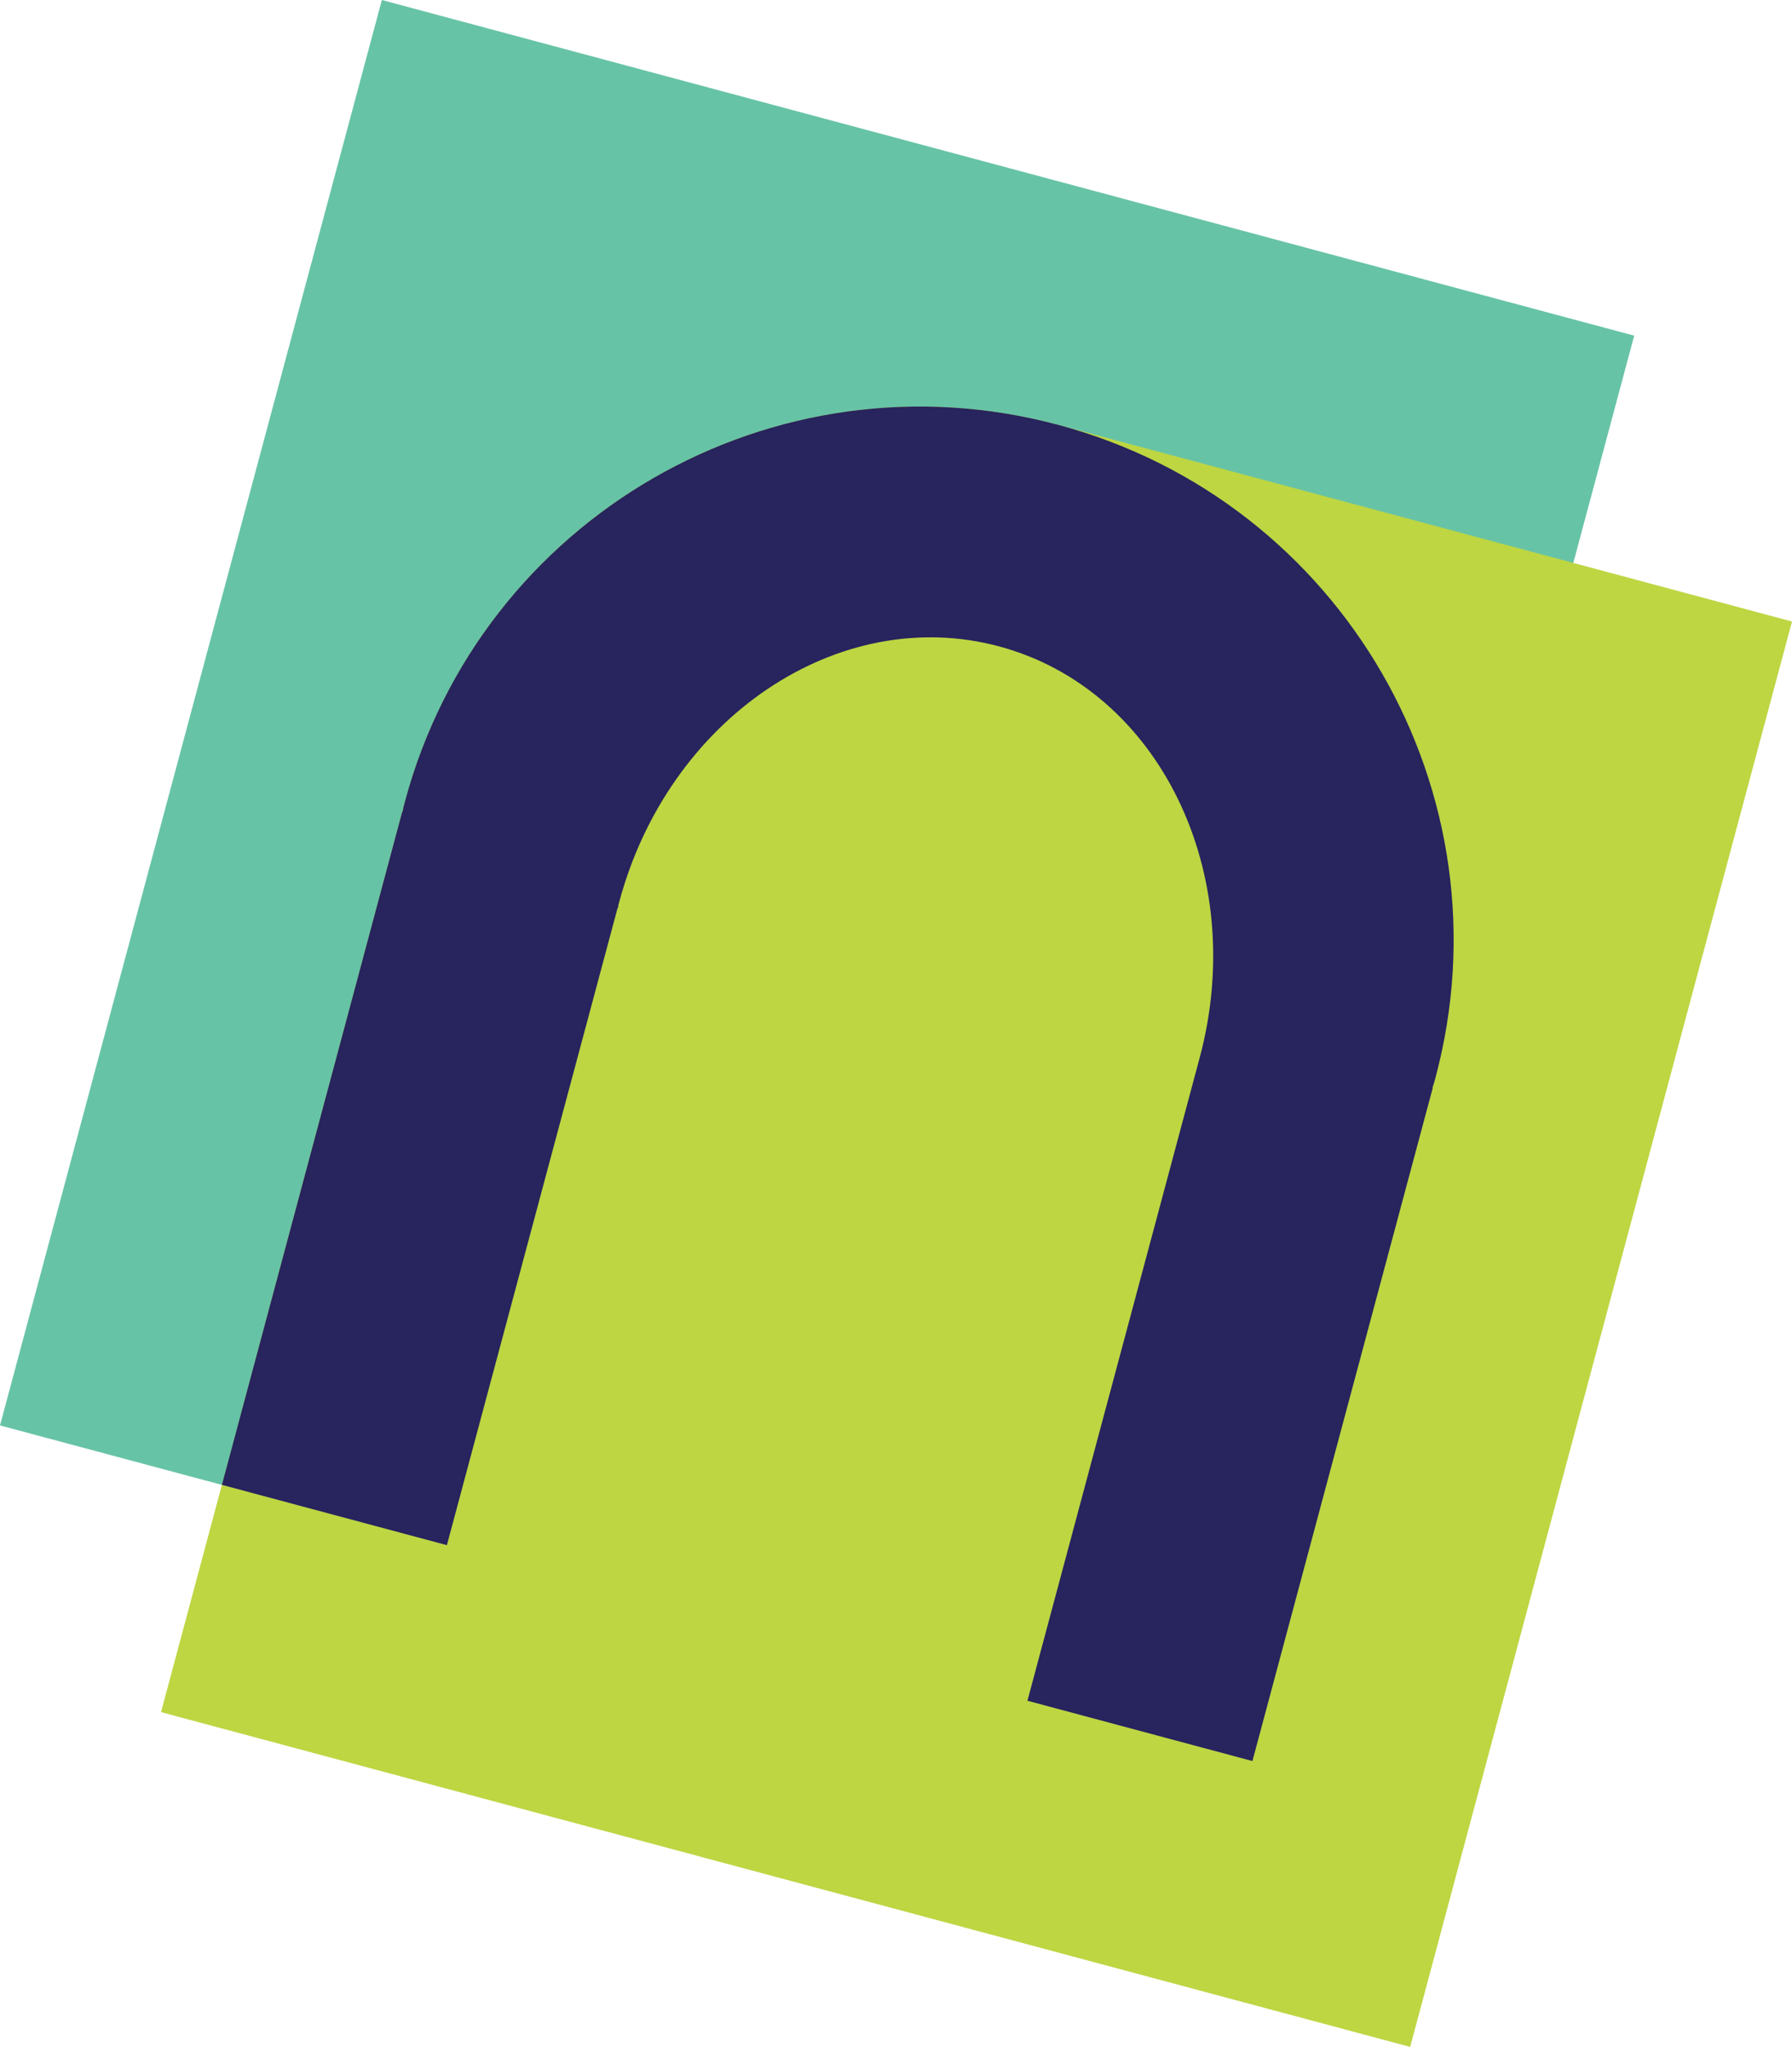
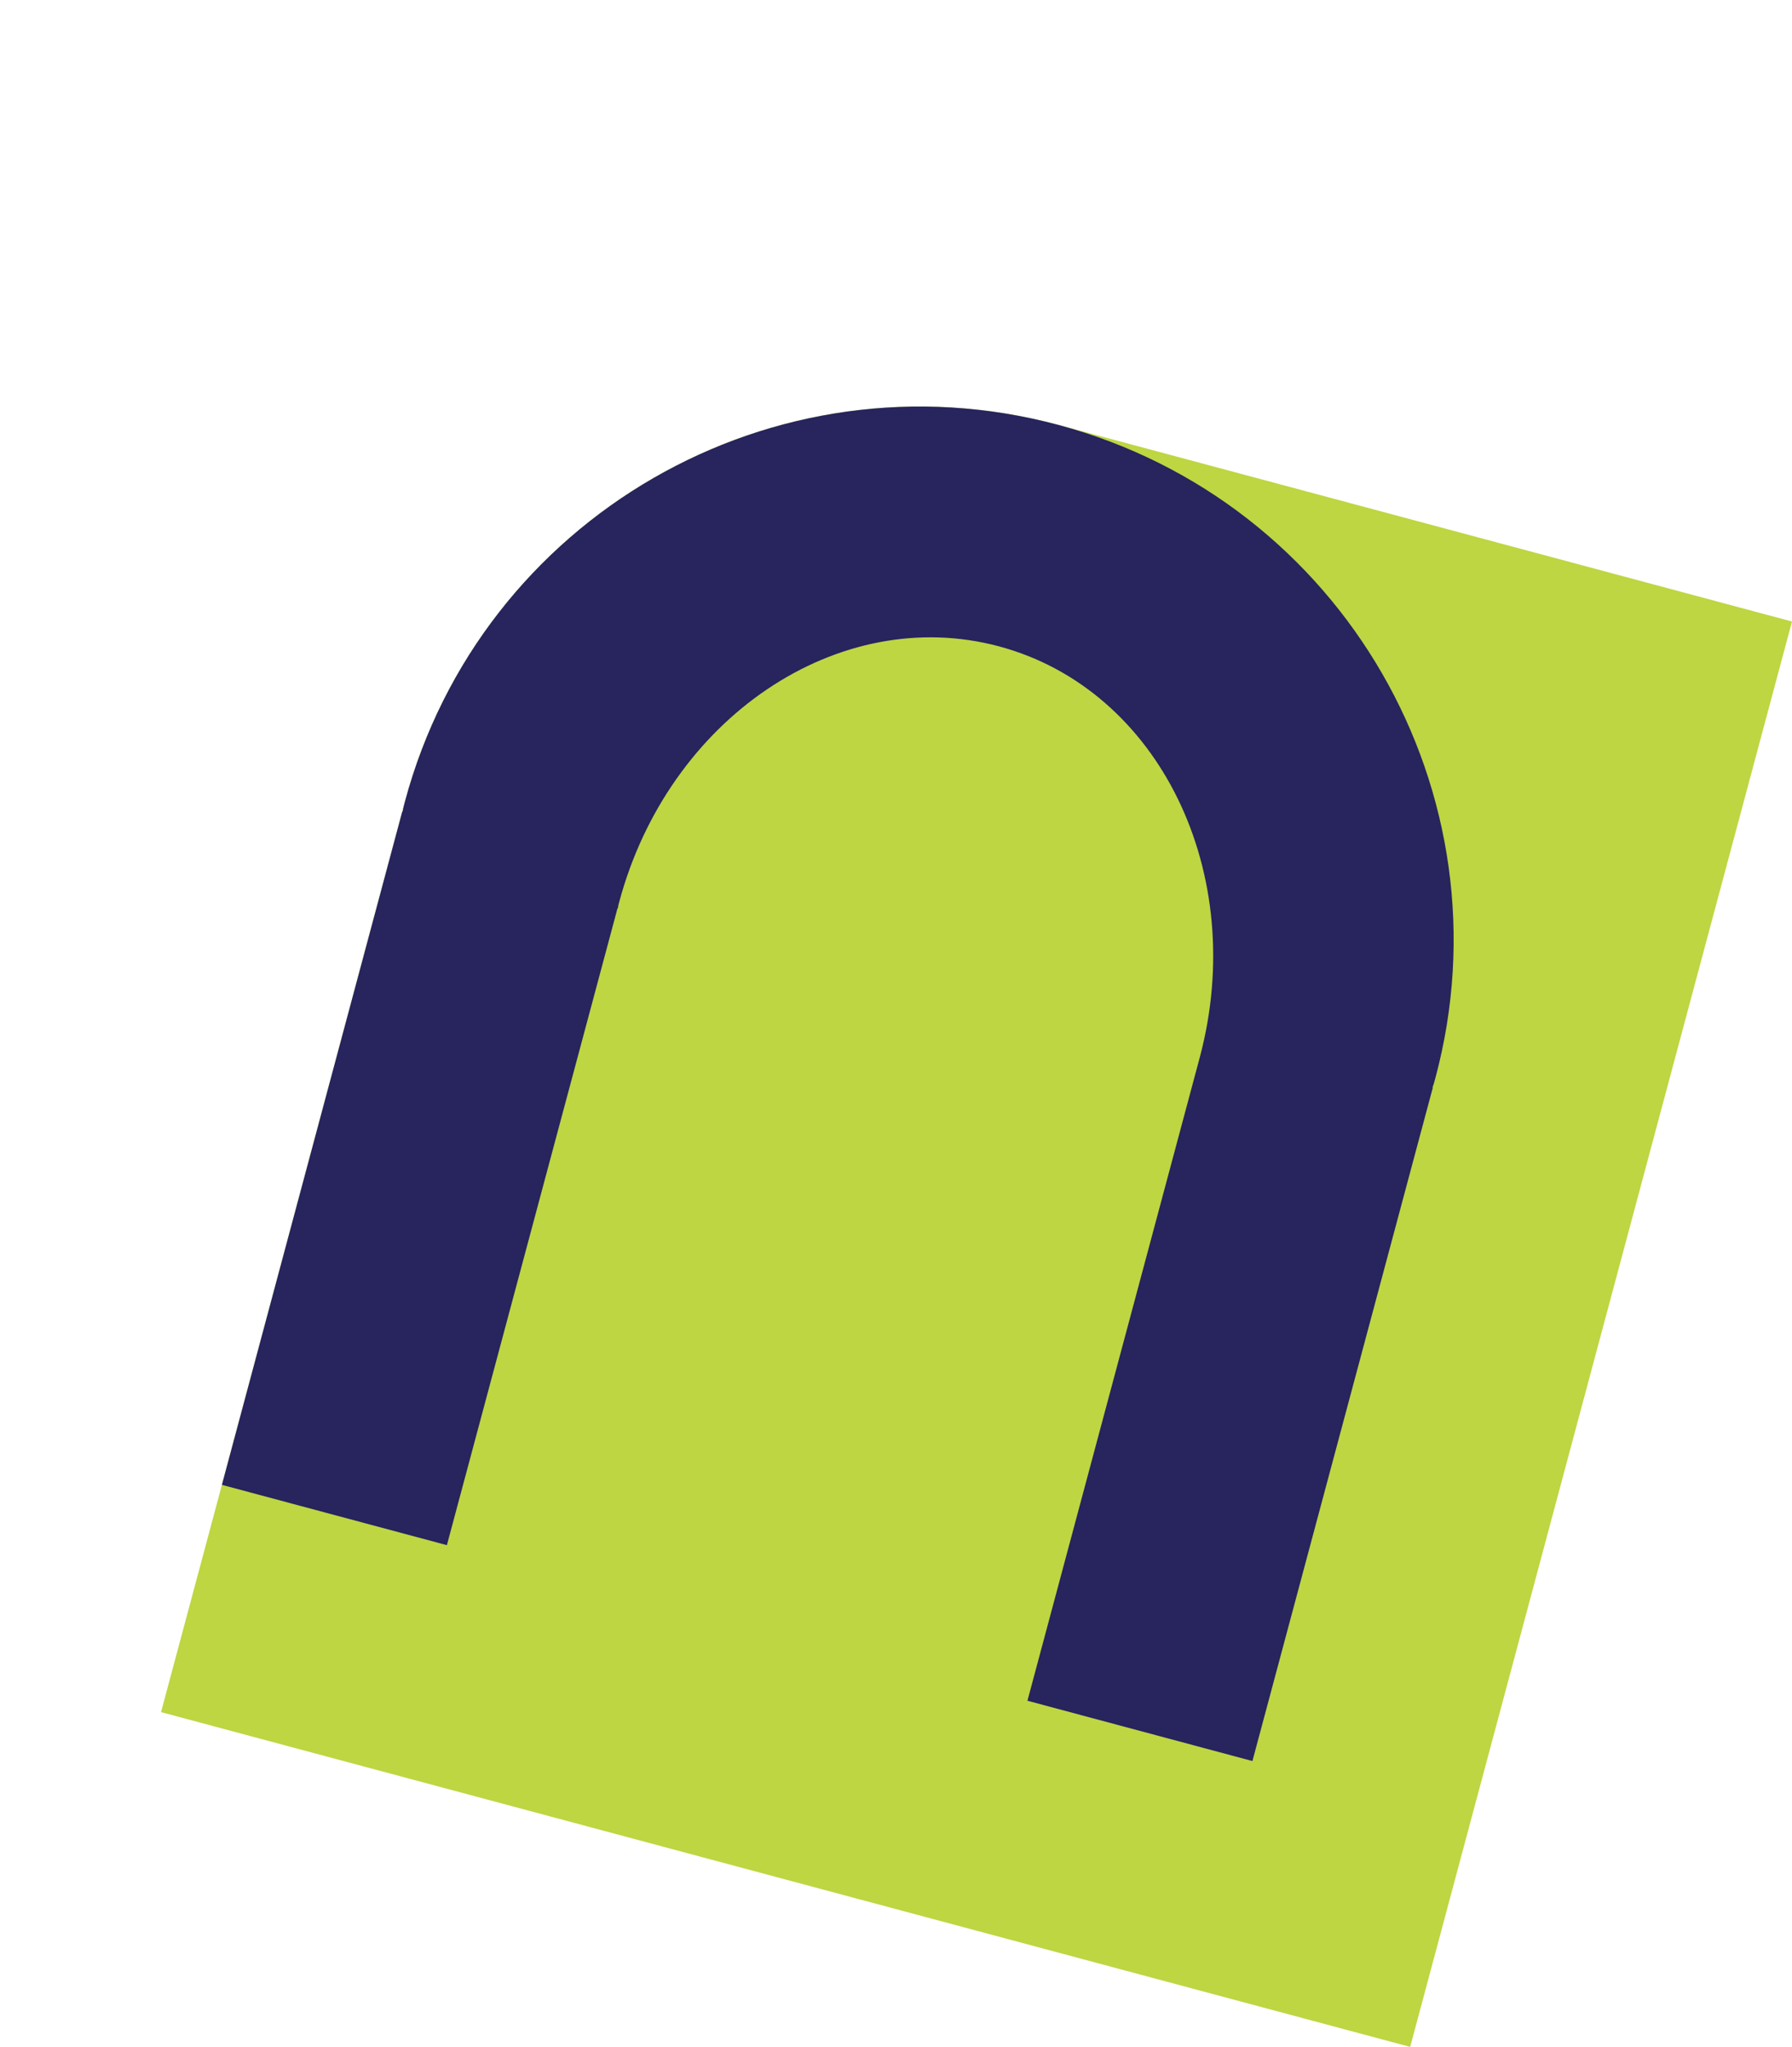
<svg xmlns="http://www.w3.org/2000/svg" viewBox="0 0 507.14 579.13" data-name="Layer 2" id="Layer_2">
  <defs>
    <style>
      .cls-1 {
        fill: #bdd642;
      }

      .cls-2 {
        fill: #67c3a6;
      }

      .cls-3 {
        fill: #27245e;
      }
    </style>
  </defs>
  <g data-name="Layer 1" id="Layer_1-2">
    <g>
-       <rect transform="translate(72.36 -51.36) rotate(15)" height="417.52" width="366.92" y="40.37" x="47.78" class="cls-2" />
-       <path d="M507.14,175.84l-108.06,403.29L45.57,484.41,114.57,226.89c21.57-80.49,104.33-128.28,184.93-106.68l207.64,55.64Z" class="cls-1" />
+       <path d="M507.14,175.84l-108.06,403.29L45.57,484.41,114.57,226.89c21.57-80.49,104.33-128.28,184.93-106.68l207.64,55.64" class="cls-1" />
      <path d="M406.21,305.04c21.57-80.49-26.22-163.26-106.71-184.83-80.59-21.59-163.36,26.19-184.93,106.68-.24.9-.48,1.8-.62,2.73l-.1-.03-51.05,190.52,63.67,17.06,48.29-180.21.1.03c.06-.63.19-1.13.36-1.73,13.98-52.16,62.14-84.54,107.49-72.39,45.35,12.15,70.77,64.25,56.8,116.41l-48.74,181.91,63.67,17.06,51.05-190.52-.1-.03c.34-.87.58-1.78.82-2.68Z" class="cls-3" />
    </g>
  </g>
</svg>